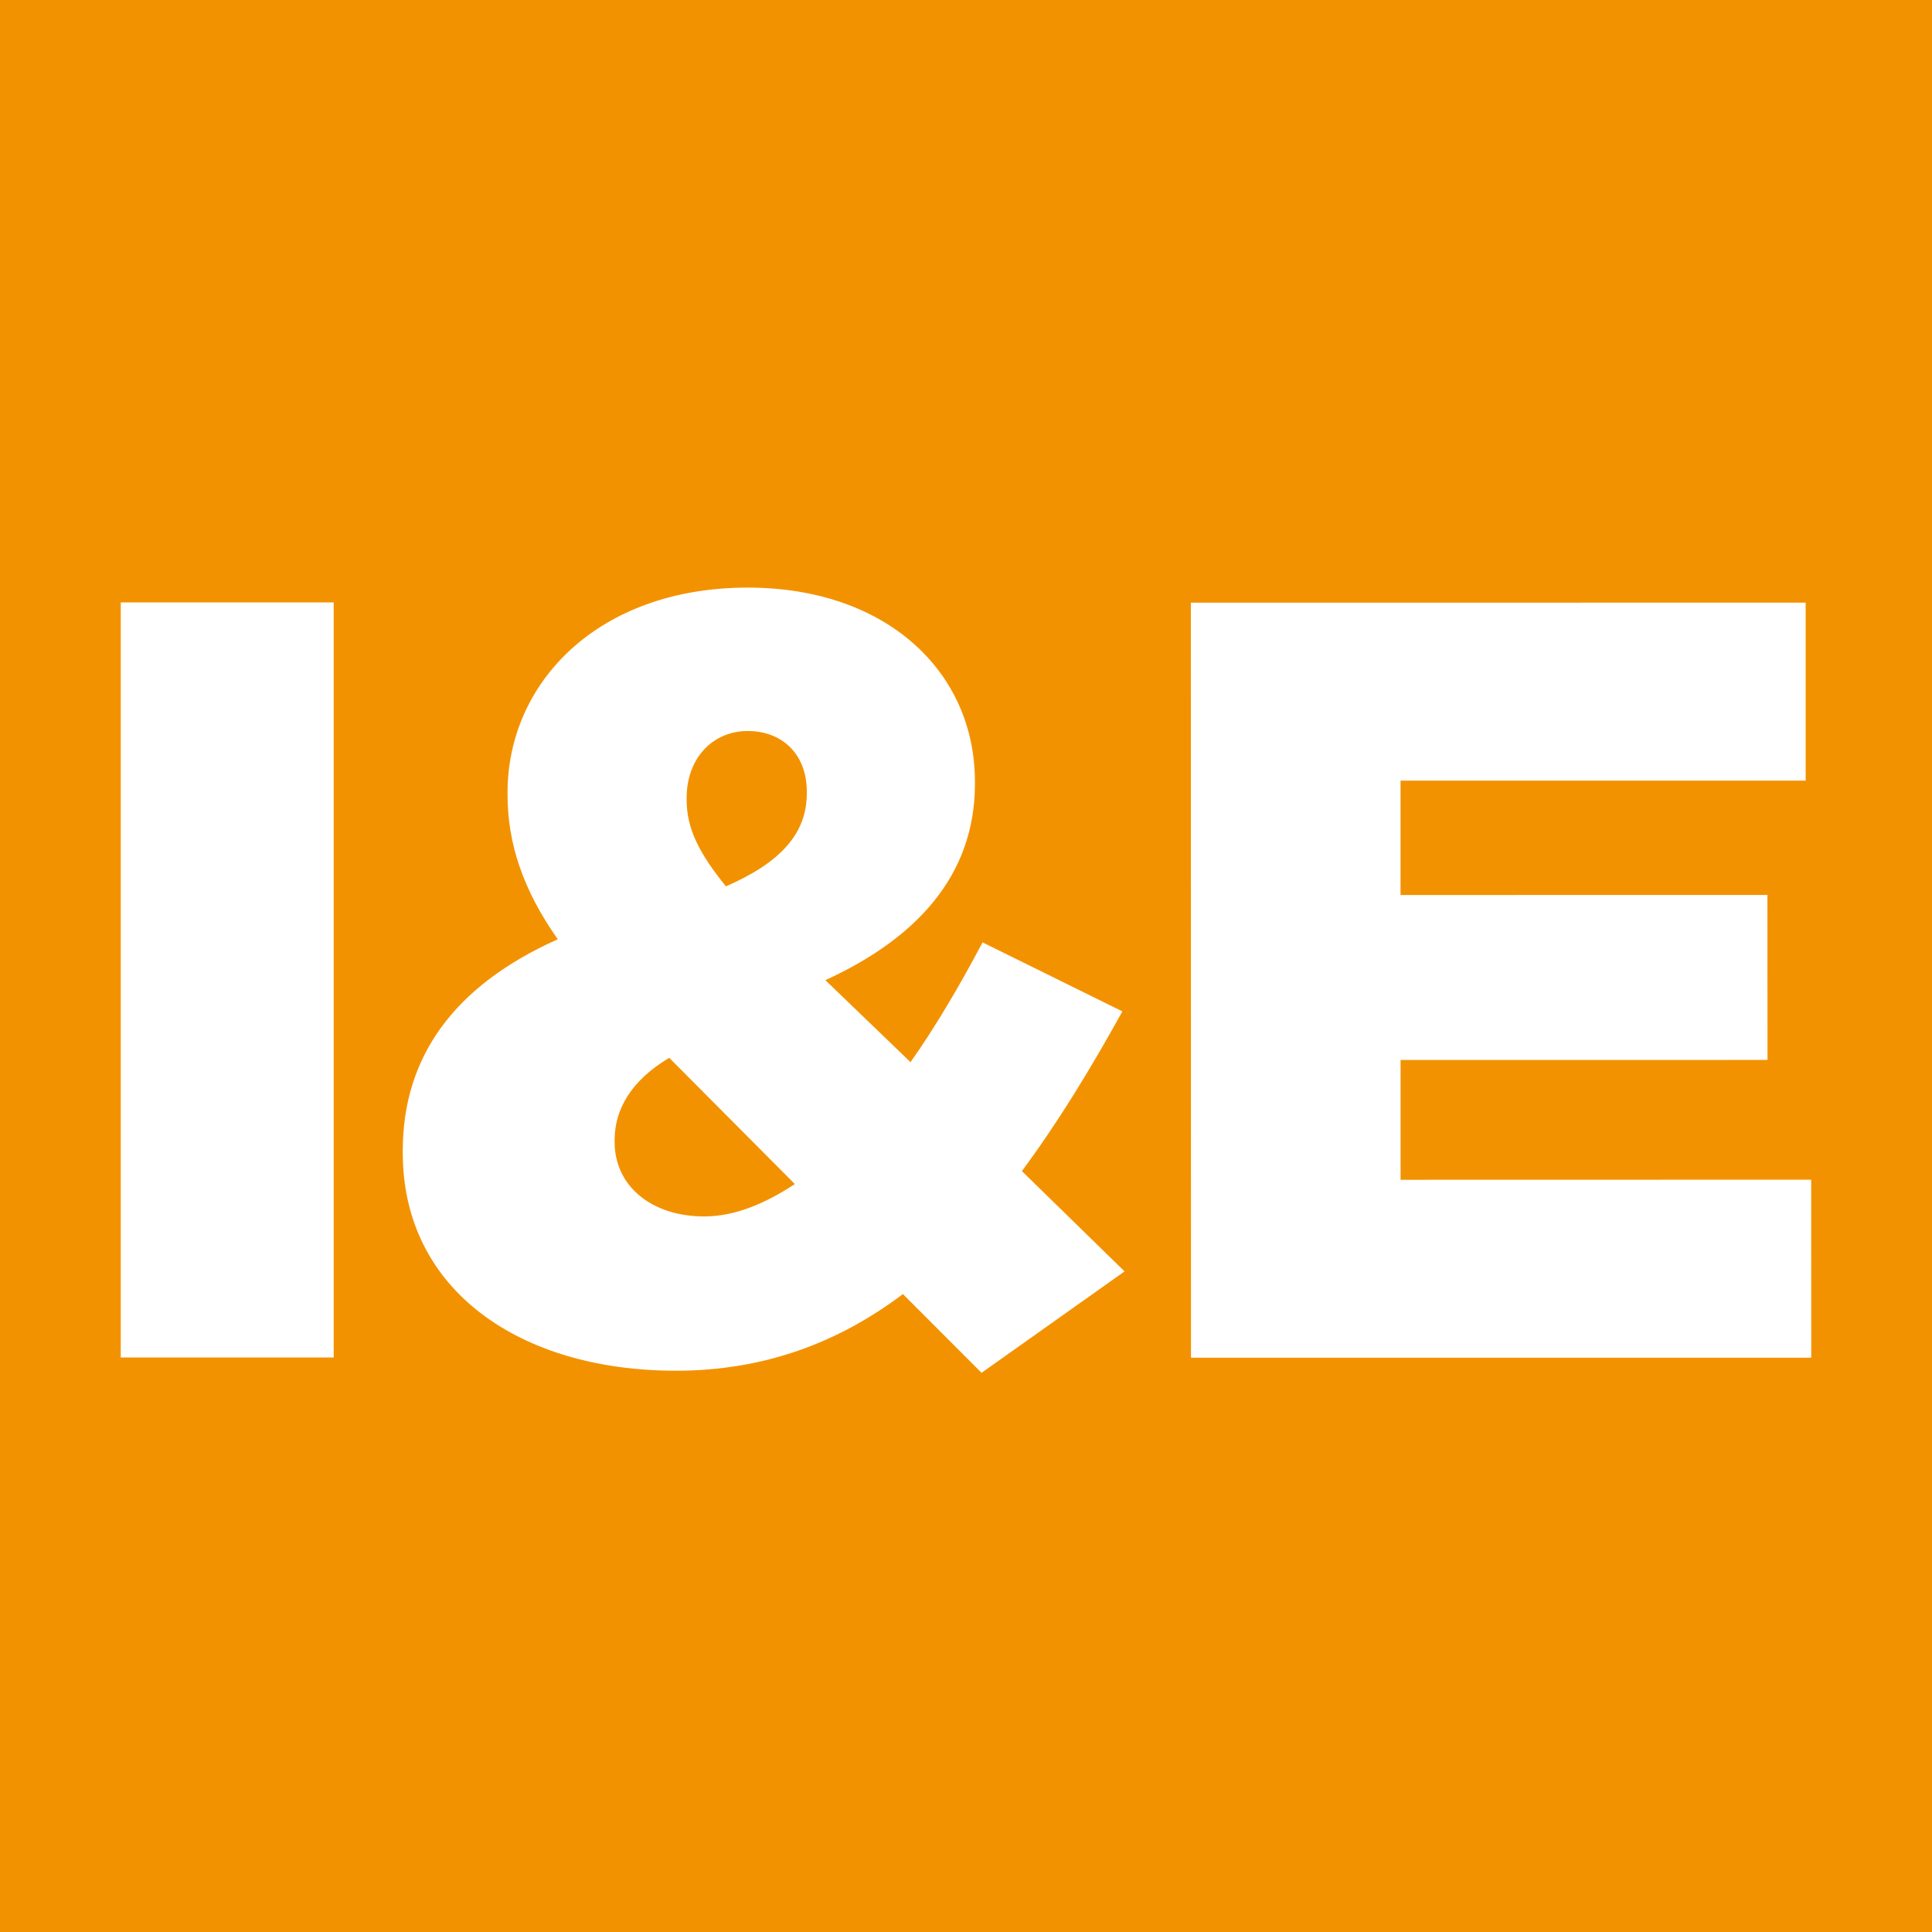
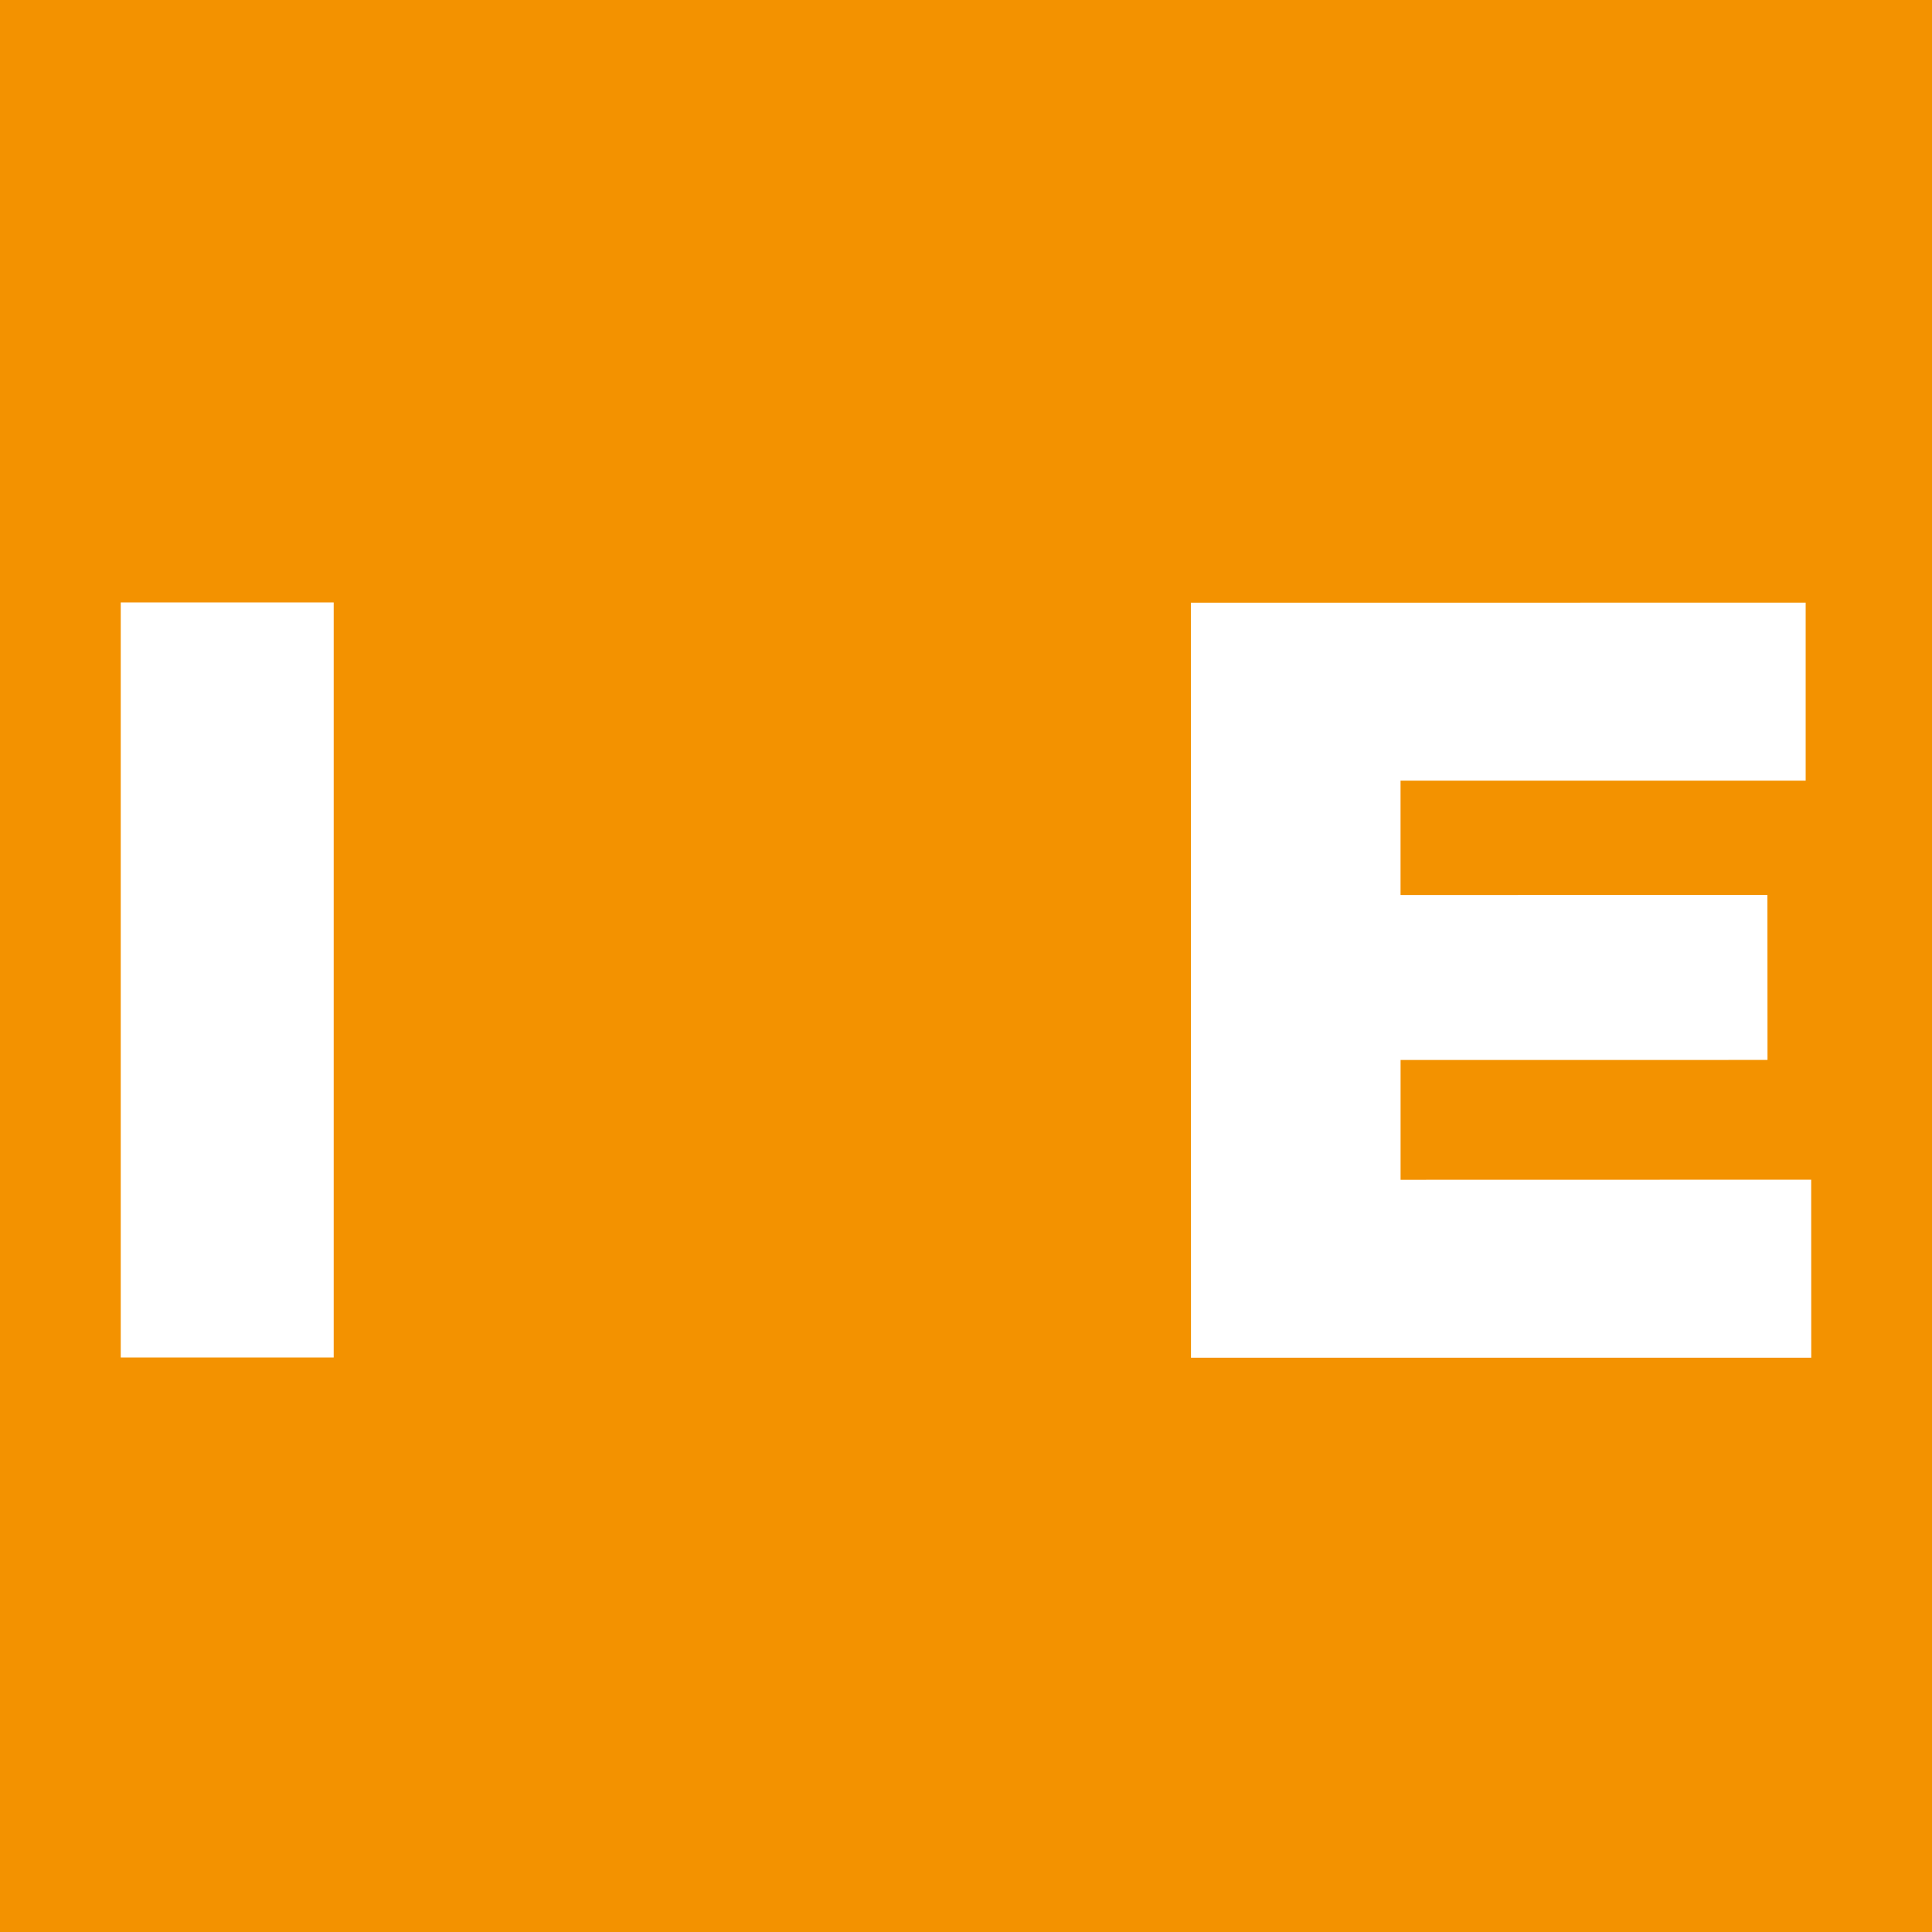
<svg xmlns="http://www.w3.org/2000/svg" width="64" height="64" viewBox="0 0 64 64" fill="none">
  <rect width="64" height="64" fill="#F39200" />
  <path d="M11.054 19.956H4V44.968H11.054V19.956Z" fill="white" />
-   <path d="M26.726 26.288V26.217C26.726 25.001 25.928 24.216 24.771 24.216C23.614 24.216 22.746 25.109 22.746 26.432V26.502C22.746 27.468 23.18 28.289 24.047 29.362C25.856 28.575 26.726 27.61 26.726 26.288ZM26.33 39.223L22.169 35.042C20.904 35.792 20.36 36.759 20.36 37.758V37.83C20.36 39.295 21.59 40.296 23.328 40.296C24.341 40.296 25.354 39.867 26.331 39.223M29.91 42.868C27.778 44.475 25.317 45.407 22.387 45.407C17.215 45.407 13.342 42.728 13.342 38.19V38.119C13.342 35.01 15.041 32.65 18.477 31.115C17.32 29.47 16.813 27.935 16.813 26.326V26.256C16.813 22.61 19.815 19.465 24.771 19.465C29.365 19.465 32.296 22.251 32.296 25.895V25.967C32.296 29.04 30.307 31.113 27.341 32.469L30.162 35.185C30.995 34.006 31.79 32.649 32.549 31.218L37.181 33.504C36.131 35.399 35.046 37.185 33.851 38.794L37.253 42.117L32.515 45.476L29.91 42.867V42.868Z" fill="white" />
  <path d="M39.449 19.965L59.815 19.963V25.859L46.395 25.86V29.648L58.548 29.646L58.551 35.112L46.396 35.113V39.082L59.998 39.079L60 44.975L39.453 44.976L39.449 19.965Z" fill="white" />
</svg>